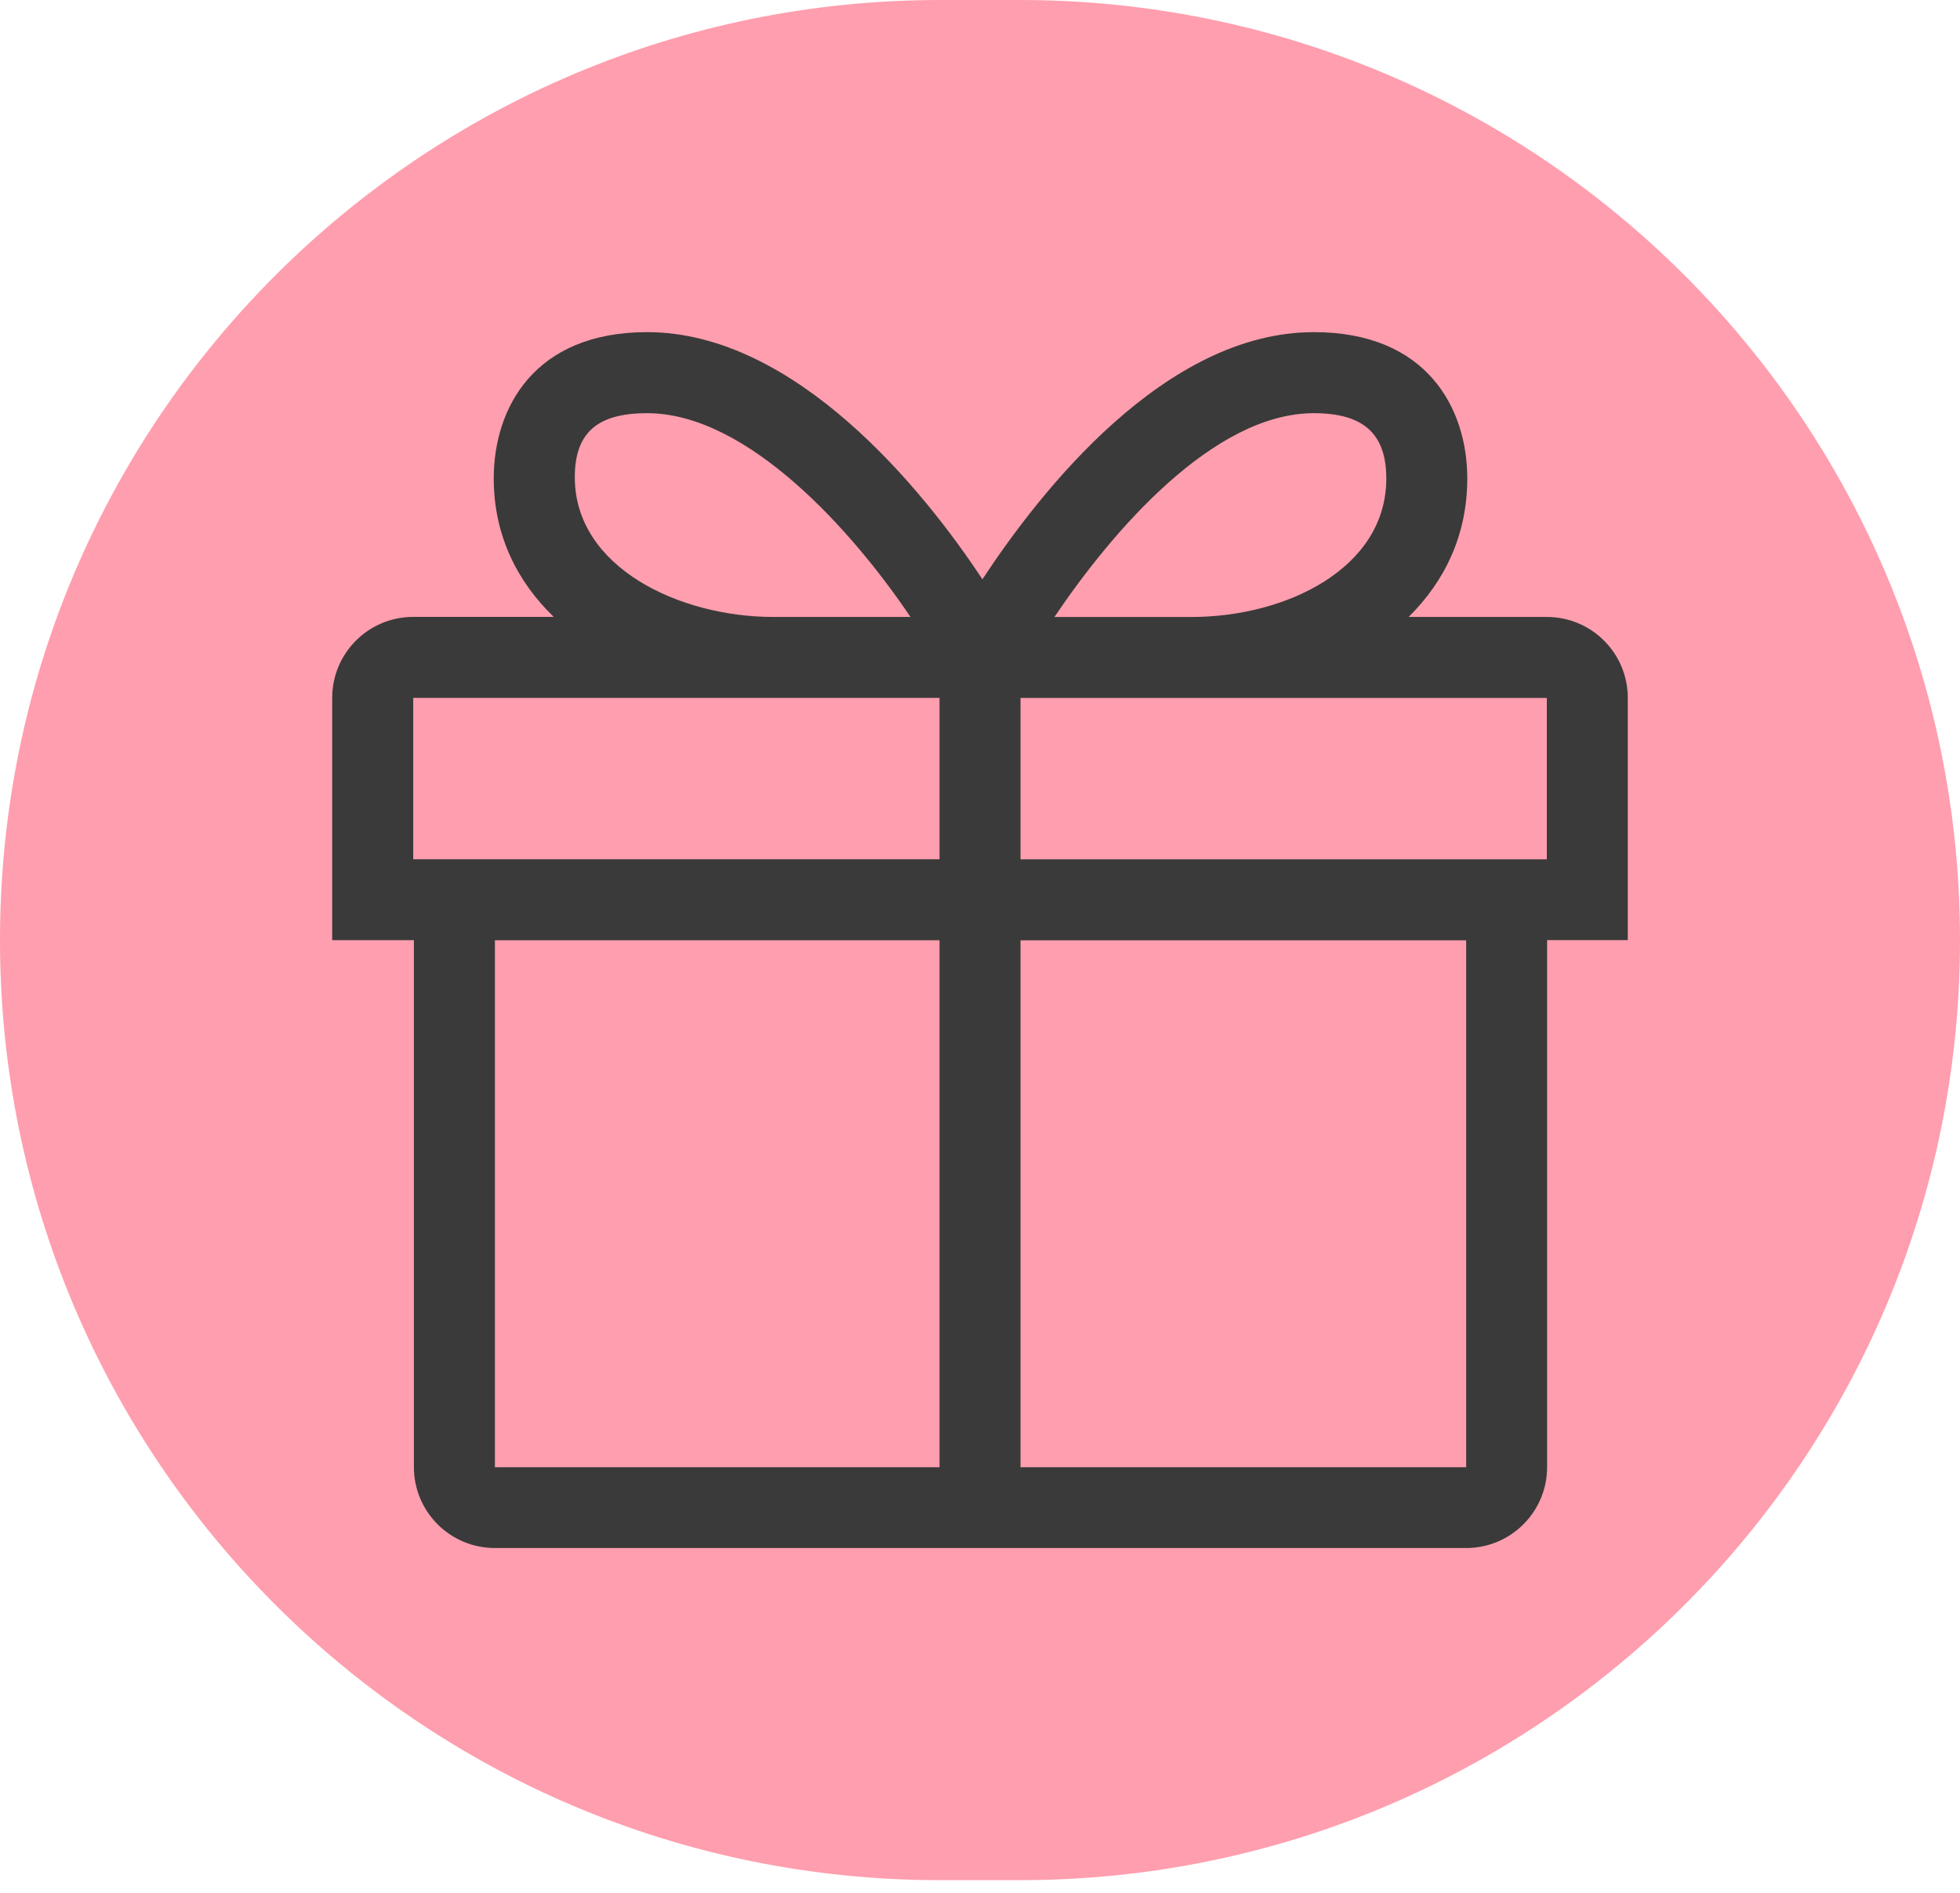
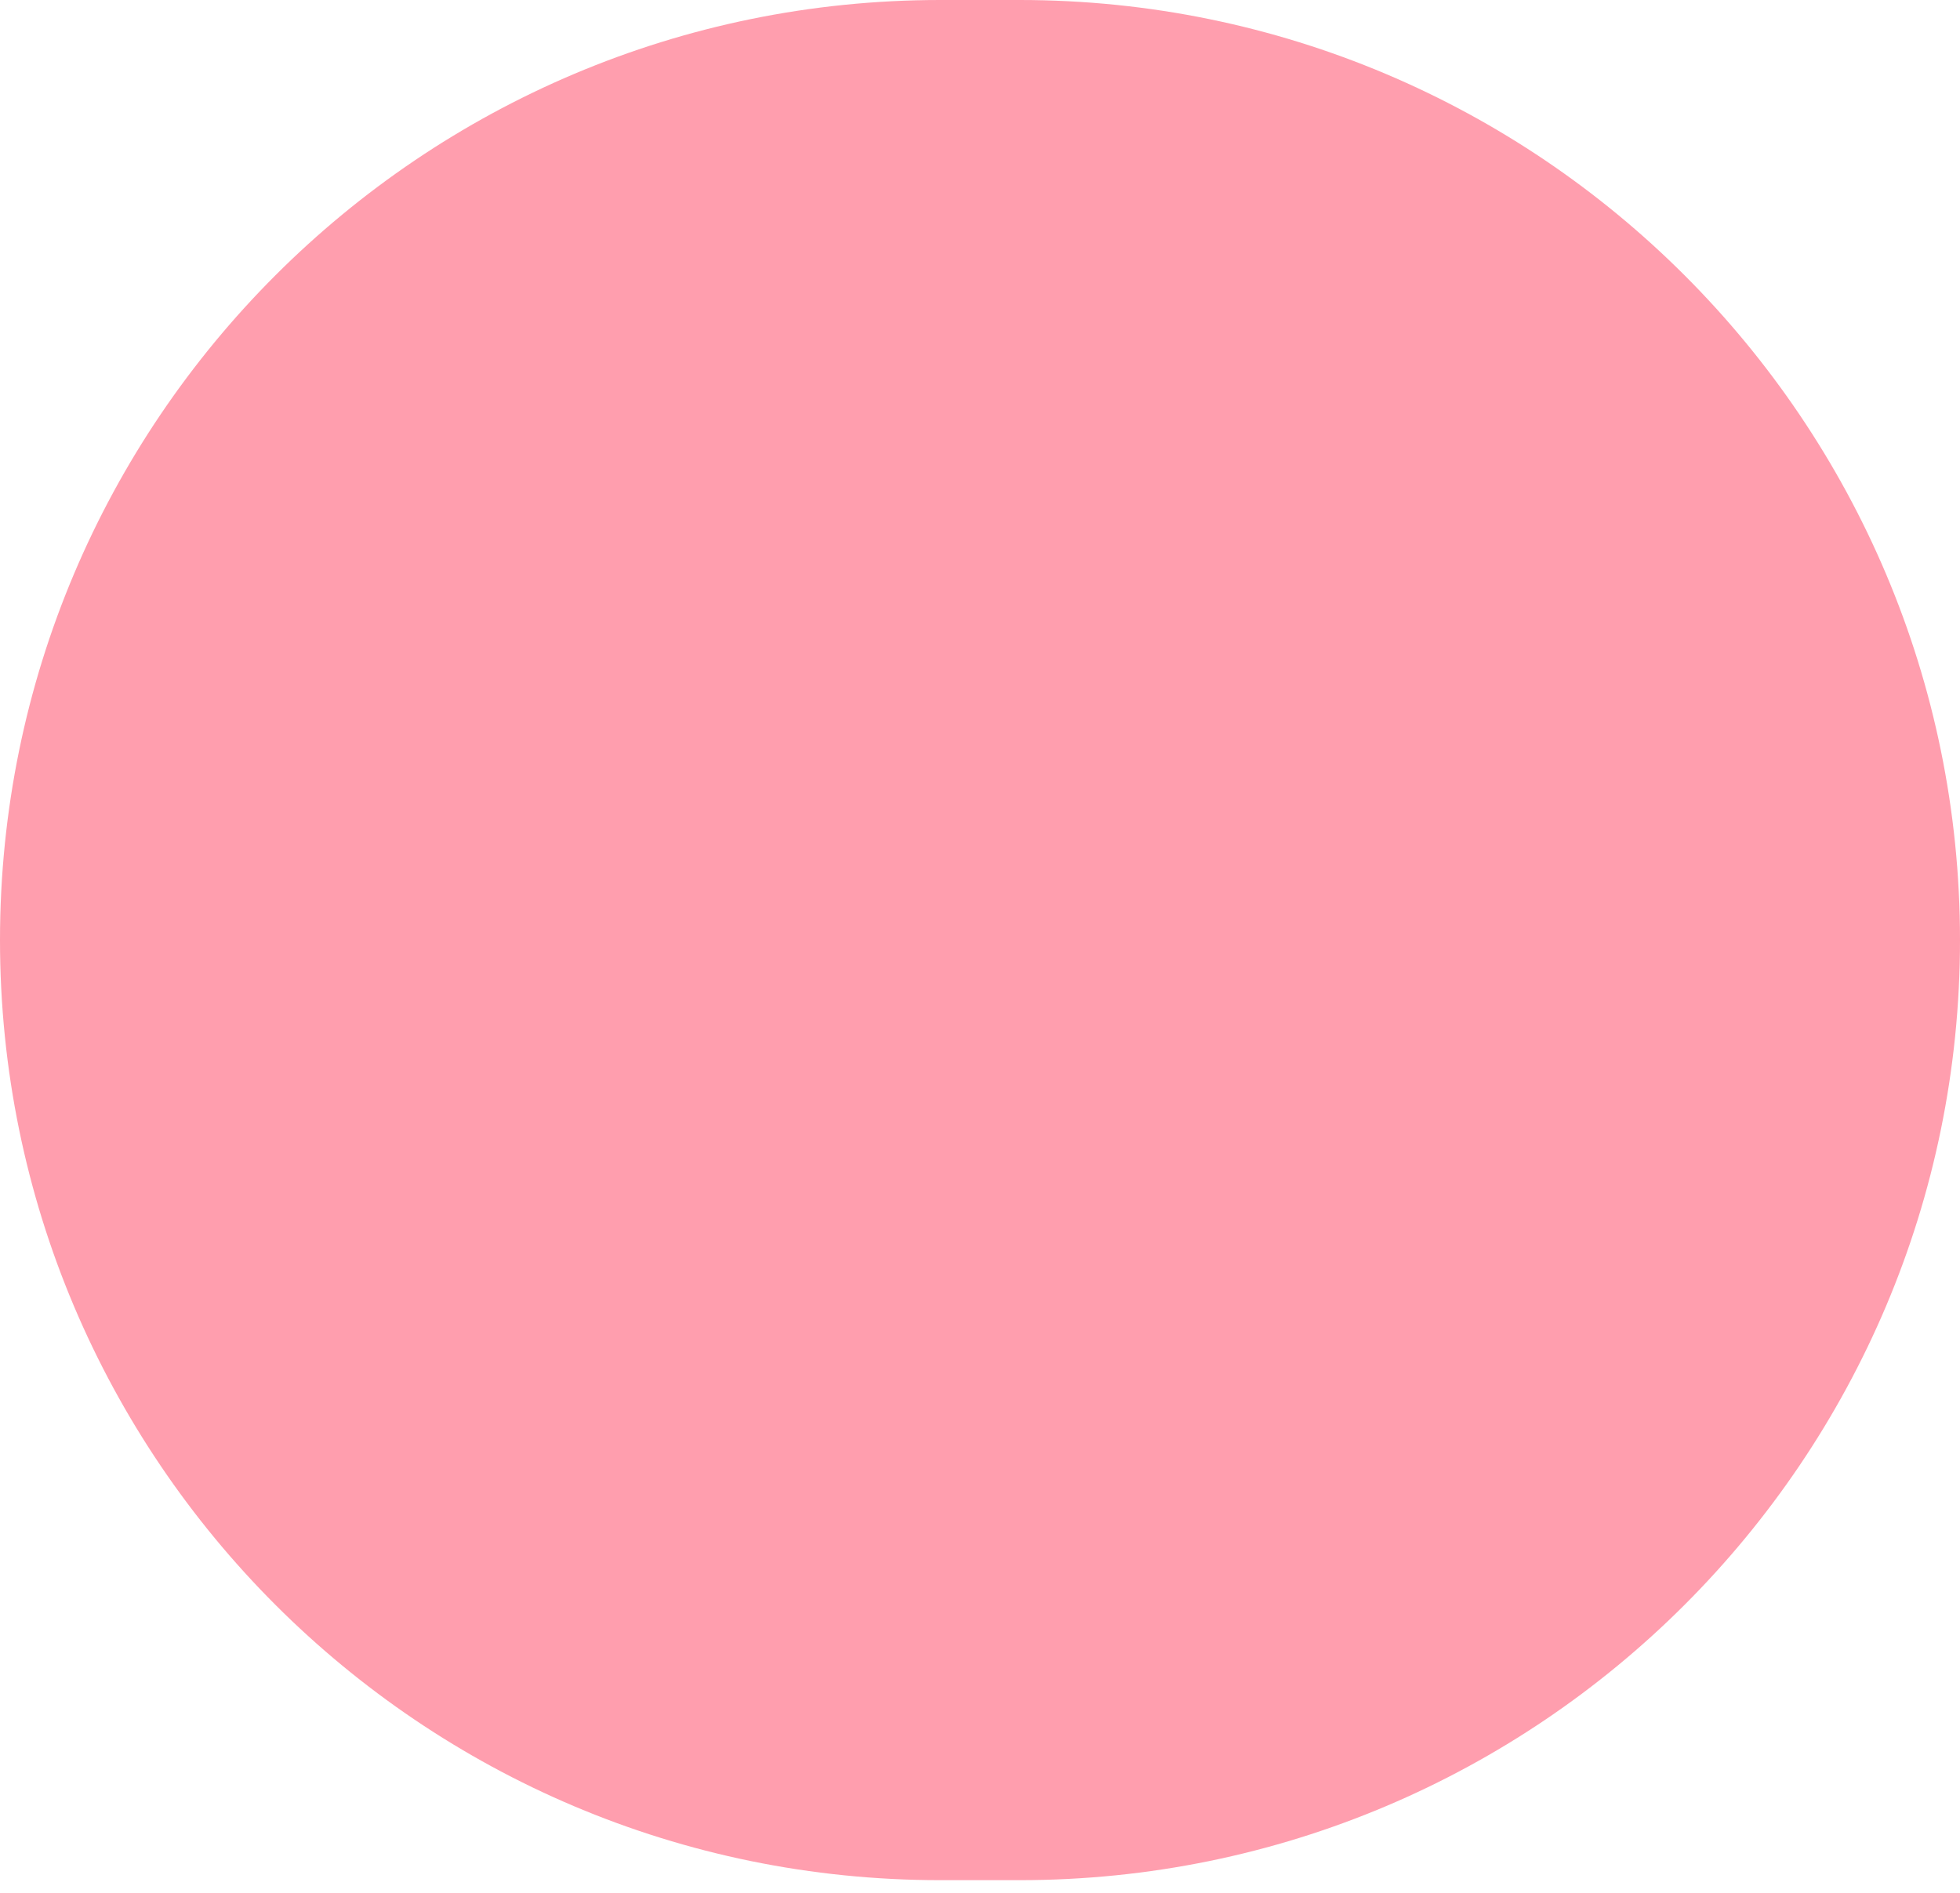
<svg xmlns="http://www.w3.org/2000/svg" width="118" height="114" viewBox="0 0 118 114" fill="none">
-   <path d="M0 56.608C0 25.344 25.344 0 56.608 0H61.392C92.656 0 118 25.344 118 56.608V56.608C118 87.871 92.656 113.215 61.392 113.215H56.608C25.344 113.215 0 87.871 0 56.608V56.608Z" fill="#FF9EAE" />
-   <path d="M98 42.025C98 39.334 95.819 37.15 93.125 37.15H84.804C86.959 35.024 88.336 32.241 88.336 28.811C88.336 24.59 85.91 20 79.103 20C70.145 20 62.662 29.538 59.145 34.883C55.625 29.538 47.916 20 38.958 20C32.151 20 29.725 24.587 29.725 28.809C29.725 32.238 31.142 35.024 33.338 37.147H24.875C22.181 37.147 20 39.331 20 42.022V56.612H24.919V88.341C24.919 91.034 27.1 93.215 29.794 93.215H88.267C90.961 93.215 93.142 91.034 93.142 88.341V56.61H97.998V42.02L98 42.025ZM79.103 24.88C82.115 24.88 83.461 26.147 83.461 28.816C83.461 34.23 77.418 37.152 71.734 37.152H63.481C66.945 32.007 73.041 24.88 79.103 24.88ZM38.961 24.88C45.023 24.88 51.35 32.007 54.814 37.15H46.561C40.877 37.15 34.605 34.154 34.605 28.738C34.605 26.069 35.946 24.88 38.961 24.88ZM93.125 51.743H61.439V42.027H93.125V51.743ZM24.877 42.025H56.564V51.74H24.877V42.025ZM29.796 56.617H56.564V88.348H29.796V56.617ZM88.27 88.348H61.439V56.62H88.27V88.348Z" fill="#3A3A3A" />
+   <path d="M0 56.608C0 25.344 25.344 0 56.608 0H61.392C92.656 0 118 25.344 118 56.608V56.608C118 87.871 92.656 113.215 61.392 113.215H56.608C25.344 113.215 0 87.871 0 56.608V56.608" fill="#FF9EAE" />
</svg>